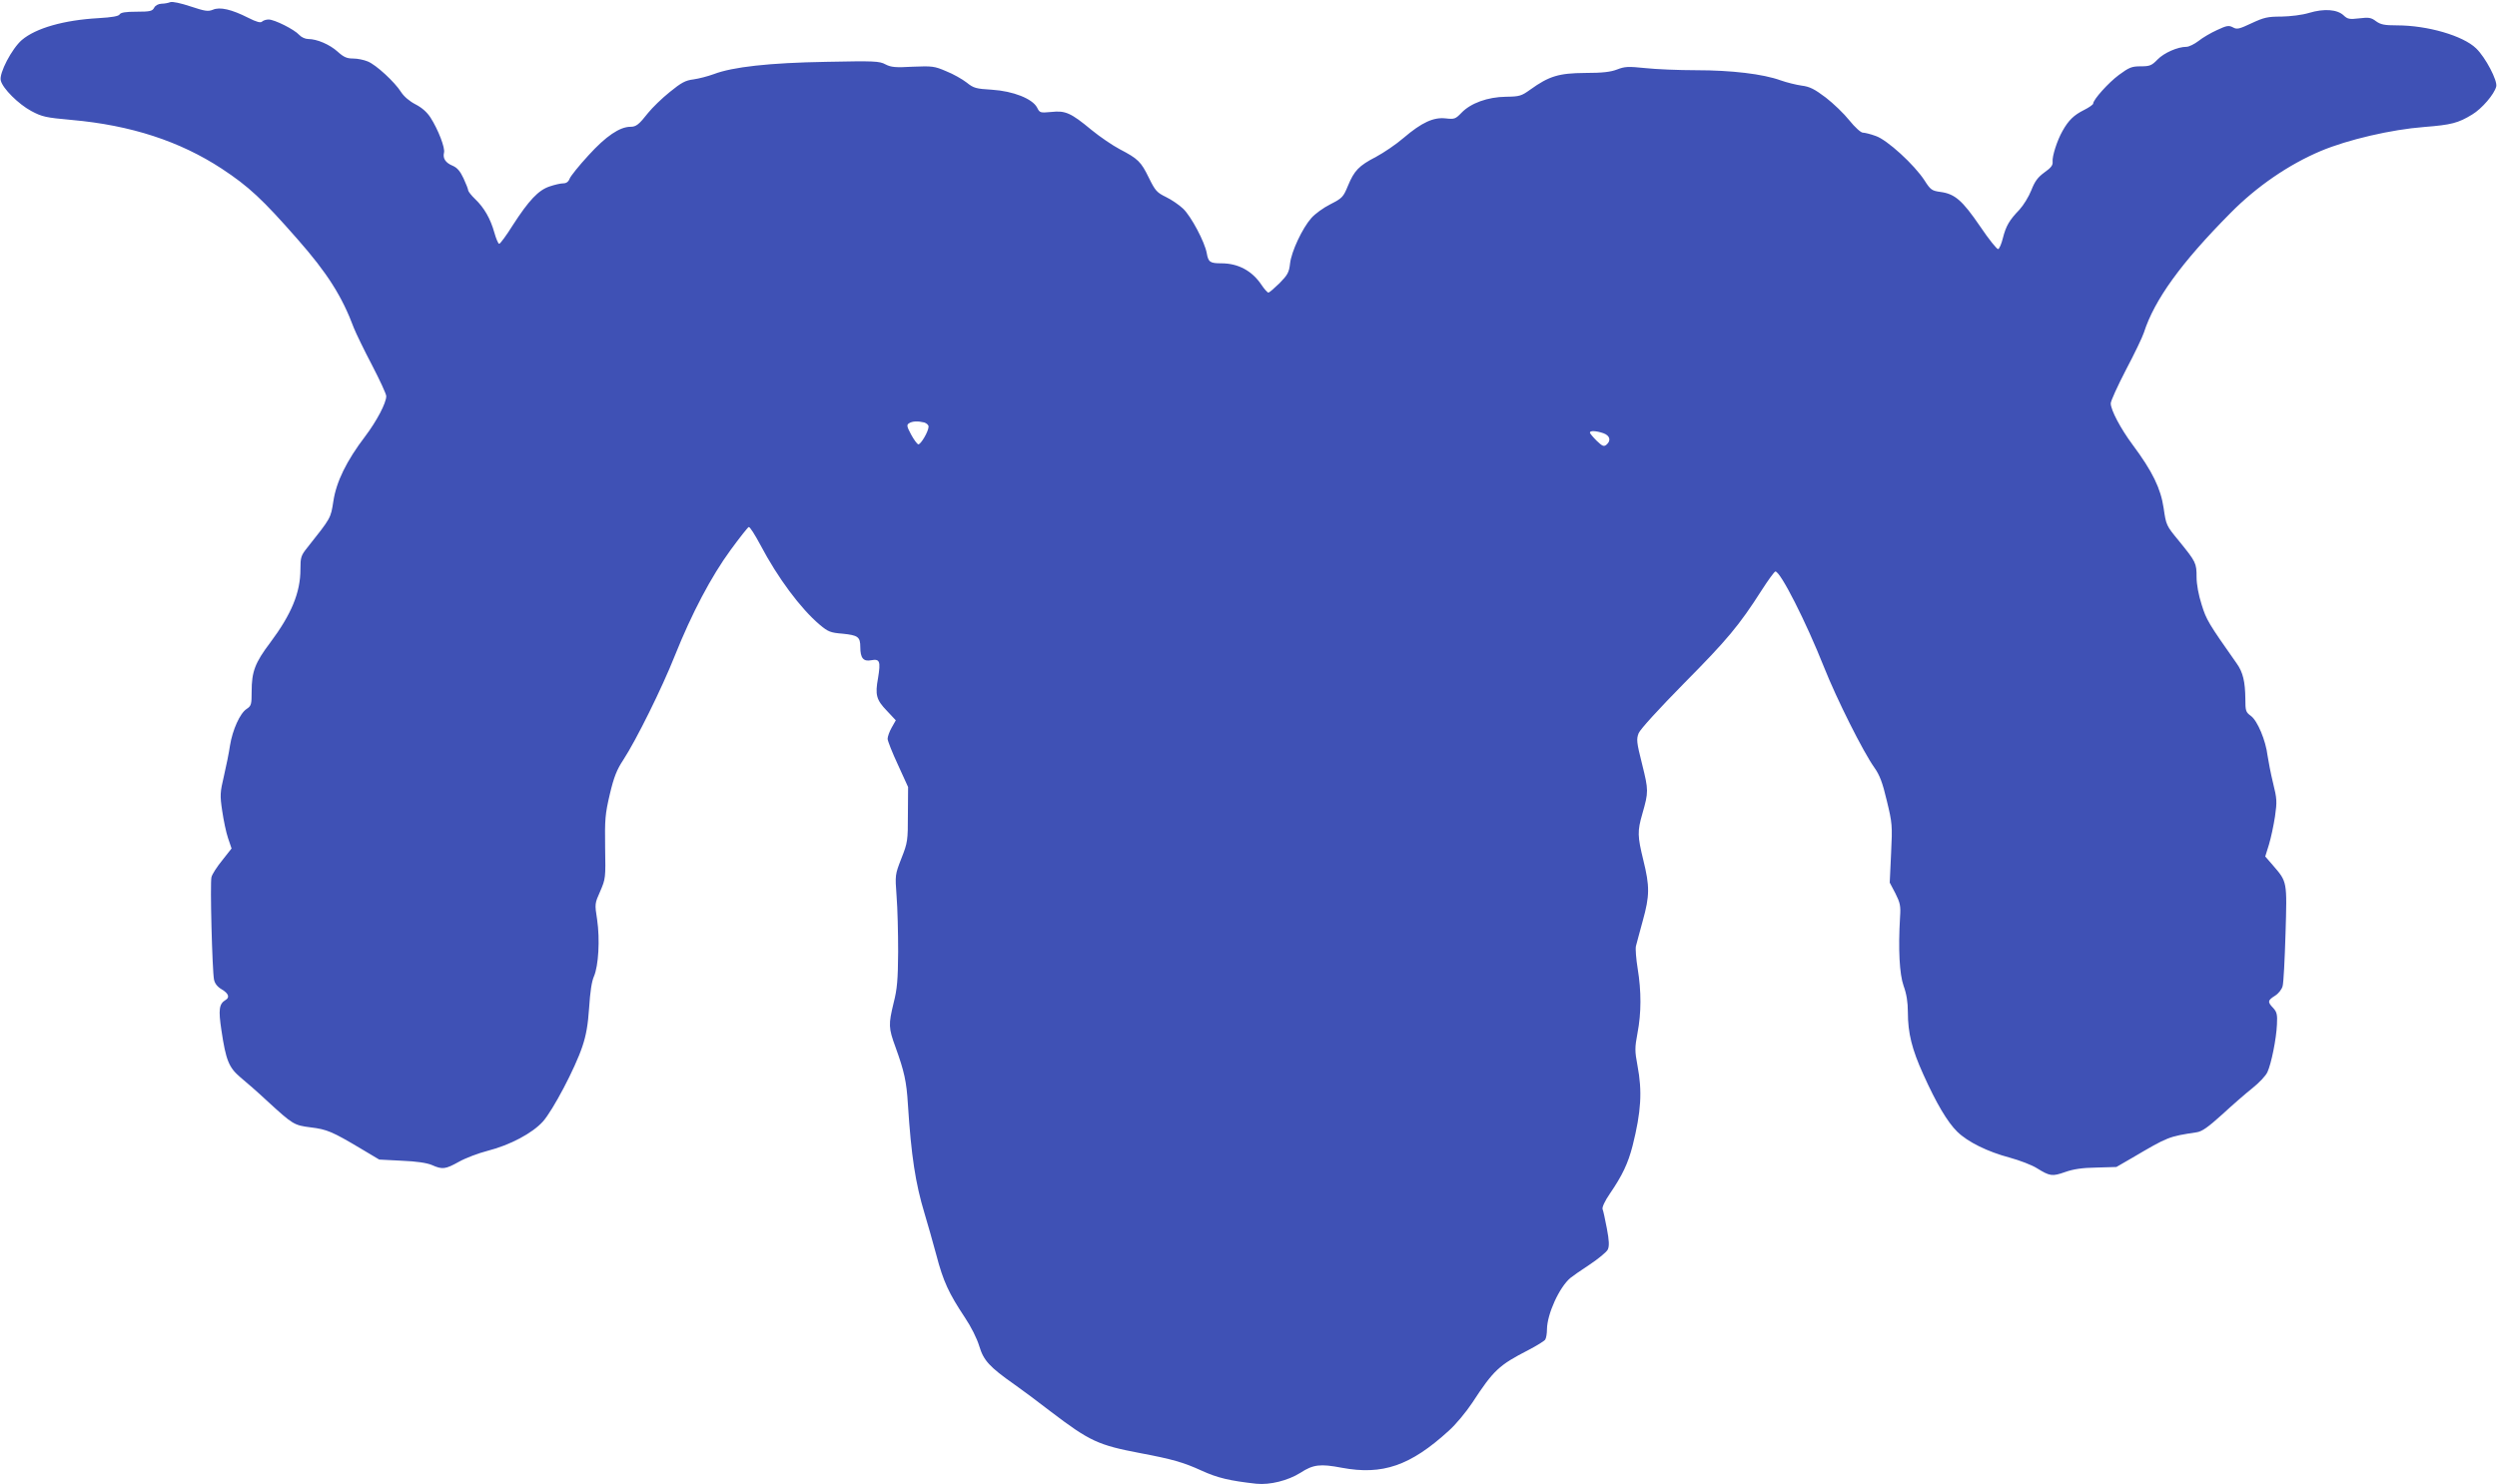
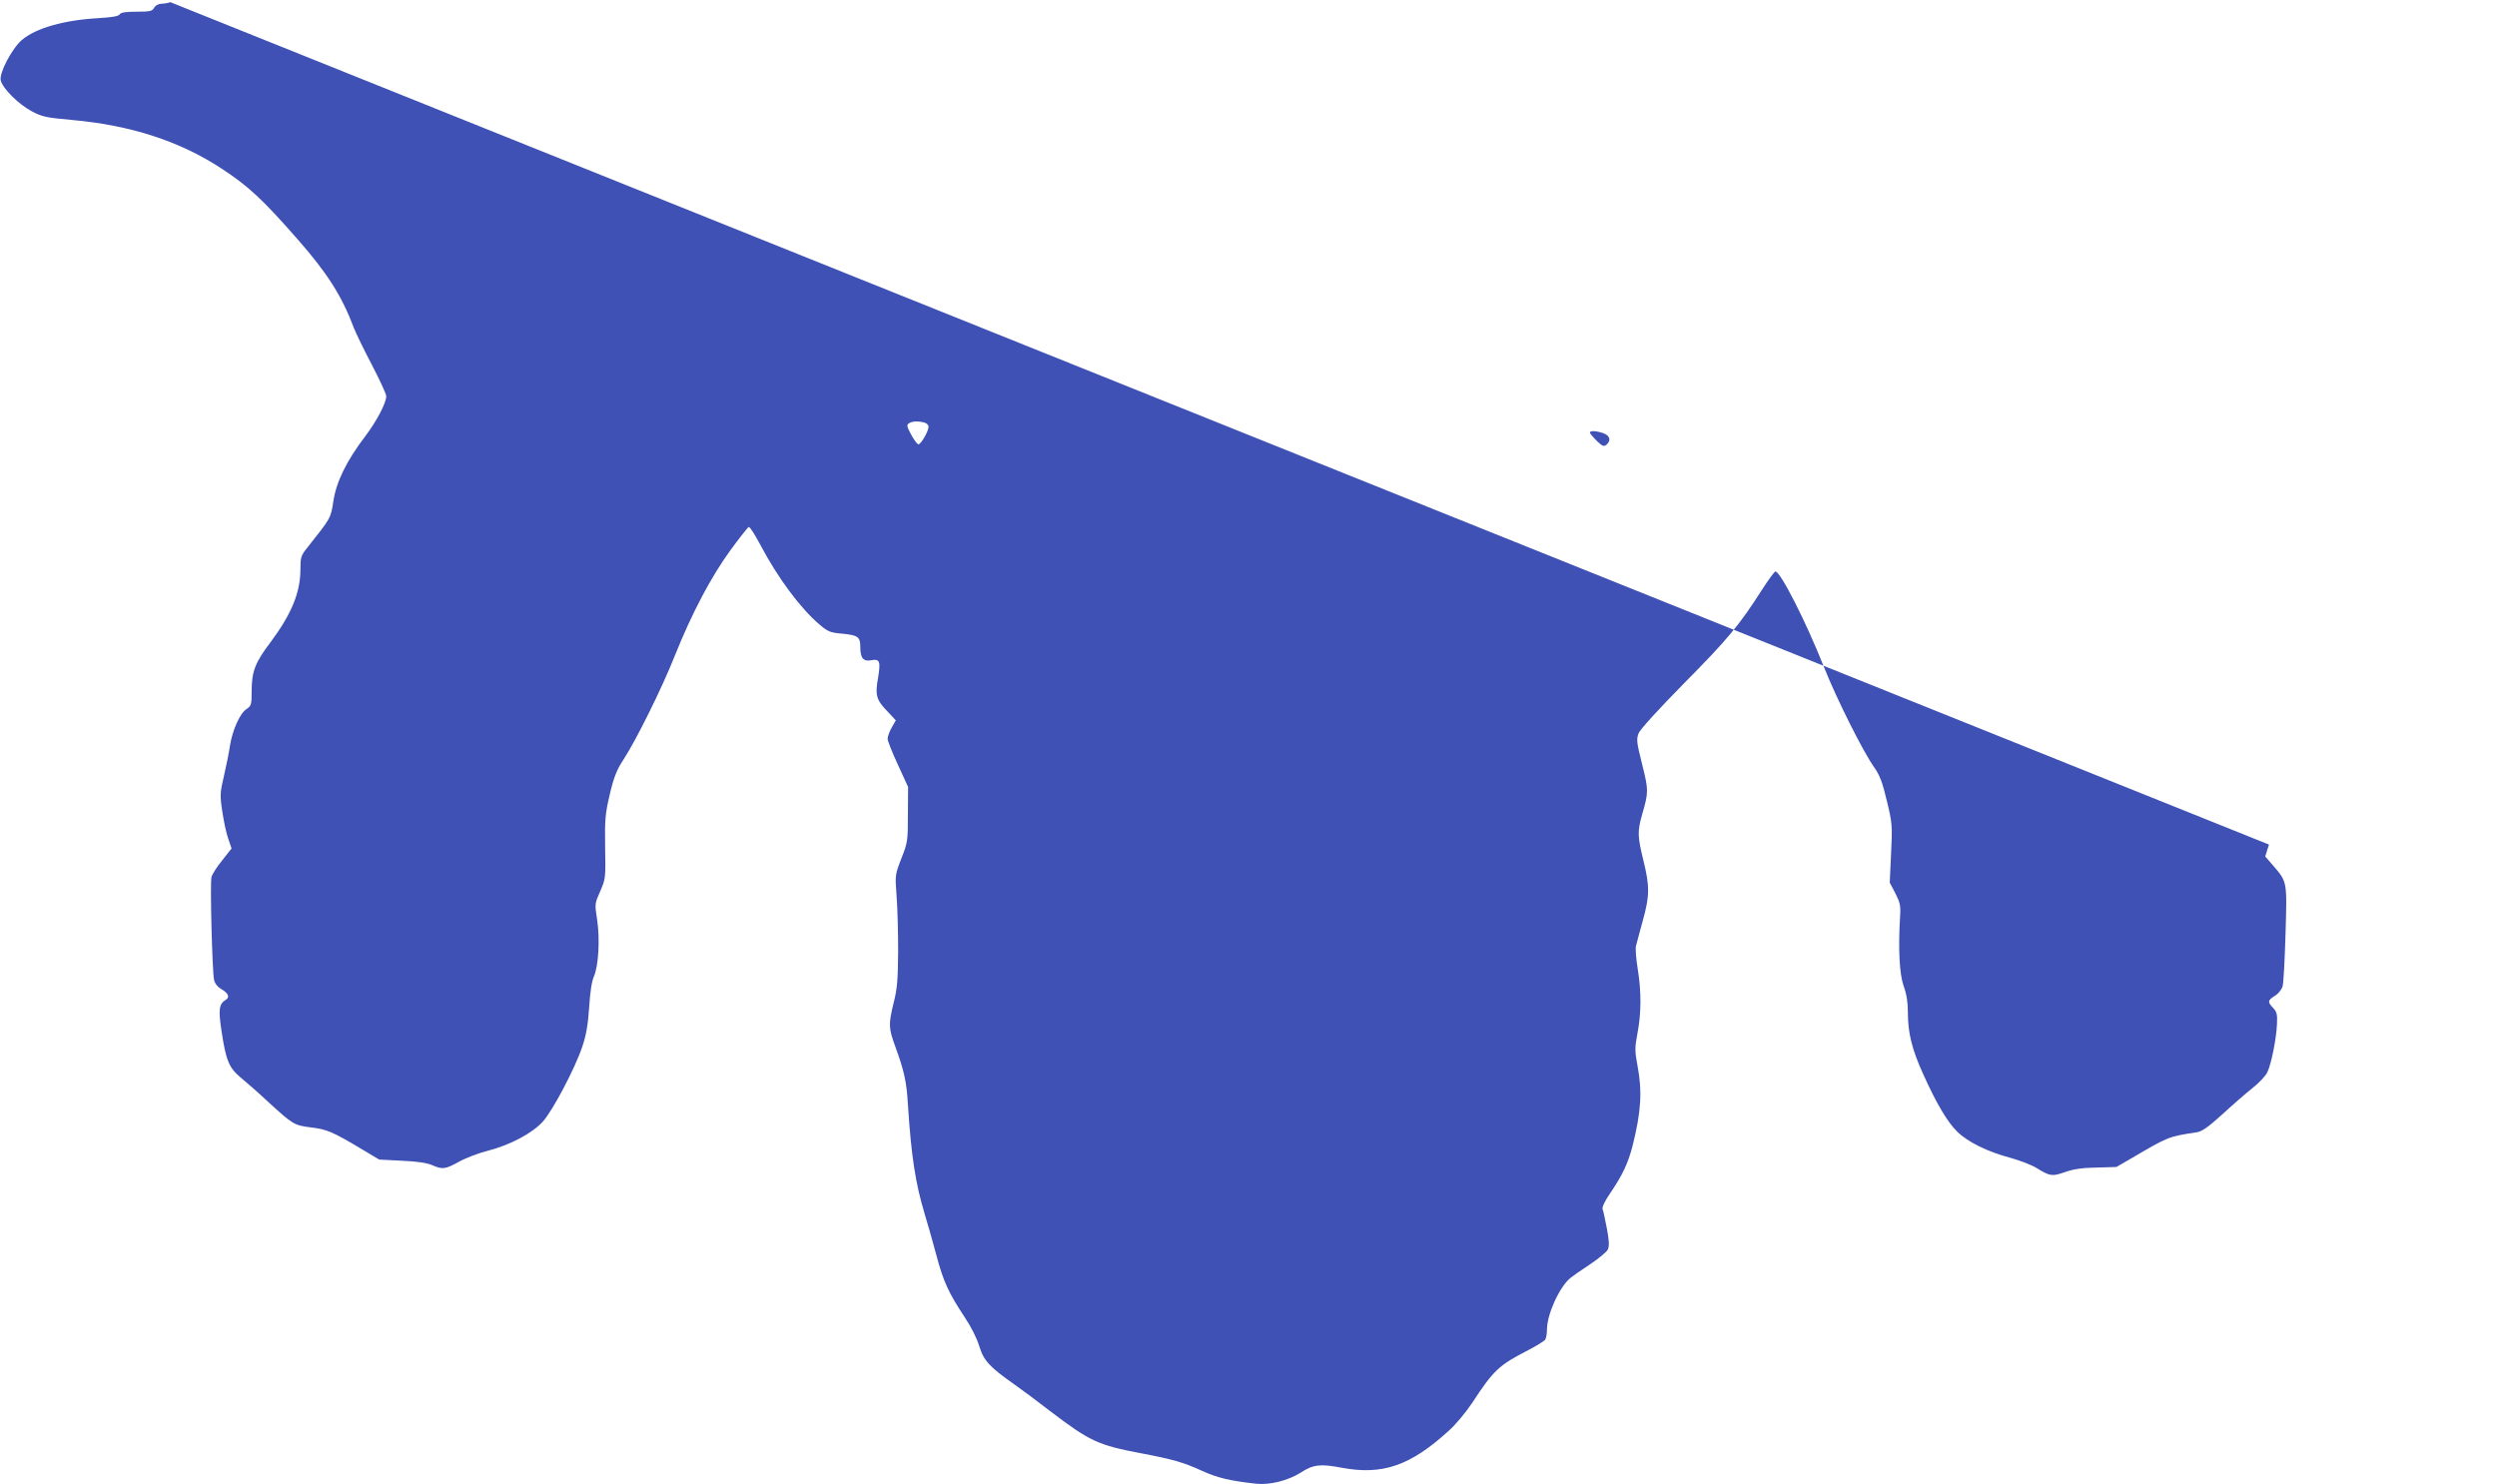
<svg xmlns="http://www.w3.org/2000/svg" version="1.0" width="1280pt" height="761pt" viewBox="0 0 1280 761" preserveAspectRatio="xMidYMid meet">
  <g transform="translate(0,761) scale(0.1,-0.1)" fill="#3f51b5" stroke="none">
-     <path d="M873 7599 c-10 -4 -30 -8 -45 -8 -17 -1 -32 -9 -38 -21 -9 -17 -21 -20 -90 -20 -56 0 -81 -4 -87 -14 -5 -9 -39 -15 -108 -19 -178 -10 -321 -51 -393 -112 -51 -44 -118 -171 -108 -208 10 -41 91 -121 156 -156 56 -30 75 -34 208 -46 303 -27 554 -109 769 -250 138 -91 208 -156 387 -360 154 -175 229 -293 291 -459 11 -27 52 -112 92 -188 40 -77 73 -148 73 -159 0 -35 -49 -128 -108 -206 -96 -126 -148 -233 -163 -332 -14 -89 -11 -84 -134 -239 -32 -40 -35 -49 -35 -111 0 -119 -46 -230 -155 -376 -78 -103 -95 -149 -95 -250 0 -67 -2 -74 -26 -90 -34 -22 -72 -107 -85 -187 -5 -35 -19 -105 -31 -156 -20 -85 -21 -99 -9 -179 7 -48 20 -111 30 -140 l18 -53 -48 -61 c-27 -33 -52 -72 -55 -86 -8 -30 4 -478 13 -525 4 -20 17 -37 39 -50 36 -21 43 -42 20 -55 -33 -20 -37 -49 -21 -155 23 -154 38 -191 97 -241 28 -23 90 -77 137 -121 133 -122 138 -125 224 -136 83 -10 111 -22 257 -109 l94 -56 116 -6 c75 -3 128 -11 154 -22 54 -24 69 -22 139 17 34 19 100 44 147 56 114 29 229 90 283 150 51 57 165 273 202 384 20 59 29 112 35 200 5 79 13 135 25 161 23 54 31 188 16 290 -13 82 -12 83 16 146 27 63 28 67 25 224 -2 144 0 171 24 273 21 89 36 126 69 176 66 101 198 367 265 536 86 215 186 405 285 540 46 63 88 116 93 118 6 2 32 -40 60 -92 89 -169 206 -326 304 -409 43 -36 55 -41 118 -46 78 -8 90 -16 90 -69 0 -56 16 -75 56 -67 44 8 49 -5 35 -91 -16 -87 -9 -112 46 -169 l45 -48 -21 -37 c-12 -21 -21 -47 -21 -58 0 -10 24 -71 53 -133 l52 -114 -1 -140 c0 -134 -1 -144 -33 -225 -33 -85 -33 -85 -25 -195 5 -60 8 -189 8 -285 -1 -143 -5 -191 -23 -261 -27 -112 -27 -128 10 -229 44 -122 56 -174 63 -291 17 -266 39 -407 85 -559 16 -52 43 -149 61 -215 35 -134 64 -196 145 -318 33 -49 63 -109 75 -149 22 -73 52 -106 180 -196 36 -25 119 -87 185 -138 201 -153 244 -173 460 -214 164 -31 221 -47 315 -90 81 -37 144 -52 280 -67 70 -7 162 16 226 56 66 43 102 47 212 26 209 -39 352 10 549 190 35 31 88 95 120 143 109 167 137 193 287 270 44 23 83 47 87 54 5 7 9 31 9 53 1 78 63 215 120 263 8 7 52 38 98 68 45 30 88 65 94 78 8 18 7 45 -5 108 -9 46 -18 90 -22 99 -3 9 11 41 38 80 63 92 93 155 116 245 44 175 50 279 25 411 -14 75 -14 91 0 166 20 104 20 215 1 331 -8 49 -12 101 -9 115 4 14 19 73 35 130 36 129 36 177 3 311 -30 123 -31 148 -5 238 32 112 32 120 -1 253 -29 115 -30 129 -18 160 8 20 105 126 233 256 220 222 282 296 397 476 34 53 66 97 71 97 26 0 156 -256 249 -490 66 -166 200 -433 258 -515 27 -38 42 -76 64 -170 28 -115 29 -127 22 -270 l-7 -150 29 -55 c24 -48 28 -64 24 -120 -10 -169 -3 -294 18 -354 15 -41 22 -83 22 -135 0 -108 21 -191 79 -319 67 -149 124 -245 174 -294 54 -53 156 -103 269 -133 51 -14 114 -38 139 -54 68 -42 79 -43 145 -20 42 15 88 22 161 23 l102 3 83 48 c182 107 184 108 329 130 27 4 58 26 130 91 52 48 122 109 155 135 34 27 69 64 77 82 20 43 46 171 49 245 3 51 -1 64 -19 84 -30 31 -29 39 9 63 18 11 35 33 39 49 5 16 11 138 15 270 8 270 9 264 -65 350 l-39 45 19 61 c10 33 24 98 31 144 11 77 10 91 -10 172 -12 49 -24 112 -28 139 -9 78 -52 180 -85 204 -27 20 -29 26 -29 89 -1 87 -12 135 -44 180 -145 206 -156 224 -180 302 -16 50 -26 104 -26 141 0 72 -3 78 -89 184 -67 81 -67 82 -80 171 -15 100 -57 187 -159 324 -61 82 -112 178 -112 212 0 12 35 89 78 172 44 83 85 169 92 191 54 168 190 357 444 613 134 136 299 249 463 318 138 58 361 110 530 123 139 11 174 20 246 64 50 30 113 104 123 143 8 30 -55 150 -103 196 -67 65 -249 118 -406 118 -64 0 -83 4 -107 21 -25 19 -37 21 -86 15 -50 -6 -60 -4 -80 15 -33 31 -100 36 -177 13 -36 -11 -95 -18 -142 -19 -70 0 -89 -4 -153 -34 -64 -30 -75 -33 -96 -21 -21 11 -32 9 -81 -14 -31 -14 -74 -39 -95 -56 -21 -16 -49 -30 -62 -30 -45 0 -115 -31 -148 -65 -30 -31 -40 -35 -86 -35 -46 0 -59 -5 -112 -44 -54 -40 -132 -127 -132 -147 0 -5 -21 -20 -47 -33 -52 -26 -79 -52 -110 -107 -28 -49 -54 -131 -51 -158 2 -18 -8 -31 -42 -55 -34 -25 -49 -45 -67 -91 -13 -33 -40 -77 -61 -100 -52 -54 -69 -83 -85 -146 -7 -29 -18 -54 -24 -56 -6 -2 -48 50 -93 117 -91 133 -129 166 -203 176 -44 6 -51 11 -81 58 -52 81 -193 210 -251 229 -27 10 -57 17 -66 17 -10 0 -41 28 -69 63 -27 34 -82 87 -121 117 -57 43 -82 56 -123 61 -28 4 -77 16 -108 27 -91 33 -253 52 -433 52 -90 0 -208 5 -262 11 -87 9 -104 8 -143 -7 -33 -13 -76 -18 -165 -18 -134 -1 -184 -16 -280 -85 -46 -33 -55 -36 -125 -37 -94 -1 -181 -33 -228 -82 -31 -32 -36 -34 -81 -29 -62 7 -122 -20 -216 -100 -38 -33 -102 -76 -141 -97 -89 -46 -112 -71 -144 -148 -24 -58 -29 -64 -90 -95 -36 -18 -80 -50 -98 -71 -46 -52 -102 -171 -109 -233 -5 -46 -13 -59 -54 -101 -27 -26 -52 -48 -57 -48 -5 0 -21 18 -35 39 -48 72 -119 111 -206 111 -58 0 -67 6 -75 52 -10 57 -80 189 -121 228 -20 19 -59 46 -88 60 -47 23 -55 32 -88 99 -40 82 -55 97 -149 146 -36 19 -101 63 -145 99 -106 88 -134 100 -206 92 -57 -5 -59 -5 -73 23 -24 45 -122 84 -231 91 -82 5 -94 8 -130 37 -22 17 -69 44 -105 58 -60 26 -72 27 -171 23 -88 -5 -111 -3 -140 12 -31 17 -58 18 -304 13 -292 -5 -479 -26 -576 -63 -30 -11 -76 -23 -104 -27 -41 -5 -62 -16 -122 -65 -40 -32 -89 -80 -110 -106 -48 -61 -62 -72 -91 -72 -55 0 -126 -48 -215 -146 -49 -53 -92 -107 -97 -120 -6 -16 -17 -24 -33 -24 -13 0 -44 -7 -70 -16 -57 -19 -106 -71 -188 -198 -33 -53 -65 -96 -70 -96 -5 0 -16 26 -25 58 -20 71 -52 127 -98 171 -20 19 -36 40 -36 45 0 6 -11 34 -24 62 -17 36 -32 54 -55 64 -37 15 -52 38 -45 67 7 24 -30 119 -69 180 -18 28 -44 51 -77 68 -31 16 -59 40 -74 63 -32 51 -128 140 -171 157 -19 8 -52 15 -75 15 -32 0 -48 7 -79 35 -41 37 -106 65 -151 65 -15 0 -35 9 -46 21 -25 28 -127 79 -157 79 -13 0 -28 -5 -34 -11 -7 -7 -28 -2 -71 20 -85 43 -145 57 -181 41 -25 -10 -41 -7 -114 17 -51 17 -93 26 -104 22z m3865 -2155 c12 -4 22 -13 22 -21 0 -25 -41 -94 -53 -91 -7 3 -23 25 -37 51 -22 41 -23 49 -10 57 17 11 45 12 78 4z m3481 -55 c34 -12 41 -38 16 -59 -13 -11 -21 -8 -50 20 -19 19 -35 38 -35 42 0 11 31 10 69 -3z" />
+     <path d="M873 7599 c-10 -4 -30 -8 -45 -8 -17 -1 -32 -9 -38 -21 -9 -17 -21 -20 -90 -20 -56 0 -81 -4 -87 -14 -5 -9 -39 -15 -108 -19 -178 -10 -321 -51 -393 -112 -51 -44 -118 -171 -108 -208 10 -41 91 -121 156 -156 56 -30 75 -34 208 -46 303 -27 554 -109 769 -250 138 -91 208 -156 387 -360 154 -175 229 -293 291 -459 11 -27 52 -112 92 -188 40 -77 73 -148 73 -159 0 -35 -49 -128 -108 -206 -96 -126 -148 -233 -163 -332 -14 -89 -11 -84 -134 -239 -32 -40 -35 -49 -35 -111 0 -119 -46 -230 -155 -376 -78 -103 -95 -149 -95 -250 0 -67 -2 -74 -26 -90 -34 -22 -72 -107 -85 -187 -5 -35 -19 -105 -31 -156 -20 -85 -21 -99 -9 -179 7 -48 20 -111 30 -140 l18 -53 -48 -61 c-27 -33 -52 -72 -55 -86 -8 -30 4 -478 13 -525 4 -20 17 -37 39 -50 36 -21 43 -42 20 -55 -33 -20 -37 -49 -21 -155 23 -154 38 -191 97 -241 28 -23 90 -77 137 -121 133 -122 138 -125 224 -136 83 -10 111 -22 257 -109 l94 -56 116 -6 c75 -3 128 -11 154 -22 54 -24 69 -22 139 17 34 19 100 44 147 56 114 29 229 90 283 150 51 57 165 273 202 384 20 59 29 112 35 200 5 79 13 135 25 161 23 54 31 188 16 290 -13 82 -12 83 16 146 27 63 28 67 25 224 -2 144 0 171 24 273 21 89 36 126 69 176 66 101 198 367 265 536 86 215 186 405 285 540 46 63 88 116 93 118 6 2 32 -40 60 -92 89 -169 206 -326 304 -409 43 -36 55 -41 118 -46 78 -8 90 -16 90 -69 0 -56 16 -75 56 -67 44 8 49 -5 35 -91 -16 -87 -9 -112 46 -169 l45 -48 -21 -37 c-12 -21 -21 -47 -21 -58 0 -10 24 -71 53 -133 l52 -114 -1 -140 c0 -134 -1 -144 -33 -225 -33 -85 -33 -85 -25 -195 5 -60 8 -189 8 -285 -1 -143 -5 -191 -23 -261 -27 -112 -27 -128 10 -229 44 -122 56 -174 63 -291 17 -266 39 -407 85 -559 16 -52 43 -149 61 -215 35 -134 64 -196 145 -318 33 -49 63 -109 75 -149 22 -73 52 -106 180 -196 36 -25 119 -87 185 -138 201 -153 244 -173 460 -214 164 -31 221 -47 315 -90 81 -37 144 -52 280 -67 70 -7 162 16 226 56 66 43 102 47 212 26 209 -39 352 10 549 190 35 31 88 95 120 143 109 167 137 193 287 270 44 23 83 47 87 54 5 7 9 31 9 53 1 78 63 215 120 263 8 7 52 38 98 68 45 30 88 65 94 78 8 18 7 45 -5 108 -9 46 -18 90 -22 99 -3 9 11 41 38 80 63 92 93 155 116 245 44 175 50 279 25 411 -14 75 -14 91 0 166 20 104 20 215 1 331 -8 49 -12 101 -9 115 4 14 19 73 35 130 36 129 36 177 3 311 -30 123 -31 148 -5 238 32 112 32 120 -1 253 -29 115 -30 129 -18 160 8 20 105 126 233 256 220 222 282 296 397 476 34 53 66 97 71 97 26 0 156 -256 249 -490 66 -166 200 -433 258 -515 27 -38 42 -76 64 -170 28 -115 29 -127 22 -270 l-7 -150 29 -55 c24 -48 28 -64 24 -120 -10 -169 -3 -294 18 -354 15 -41 22 -83 22 -135 0 -108 21 -191 79 -319 67 -149 124 -245 174 -294 54 -53 156 -103 269 -133 51 -14 114 -38 139 -54 68 -42 79 -43 145 -20 42 15 88 22 161 23 l102 3 83 48 c182 107 184 108 329 130 27 4 58 26 130 91 52 48 122 109 155 135 34 27 69 64 77 82 20 43 46 171 49 245 3 51 -1 64 -19 84 -30 31 -29 39 9 63 18 11 35 33 39 49 5 16 11 138 15 270 8 270 9 264 -65 350 l-39 45 19 61 z m3865 -2155 c12 -4 22 -13 22 -21 0 -25 -41 -94 -53 -91 -7 3 -23 25 -37 51 -22 41 -23 49 -10 57 17 11 45 12 78 4z m3481 -55 c34 -12 41 -38 16 -59 -13 -11 -21 -8 -50 20 -19 19 -35 38 -35 42 0 11 31 10 69 -3z" />
  </g>
</svg>